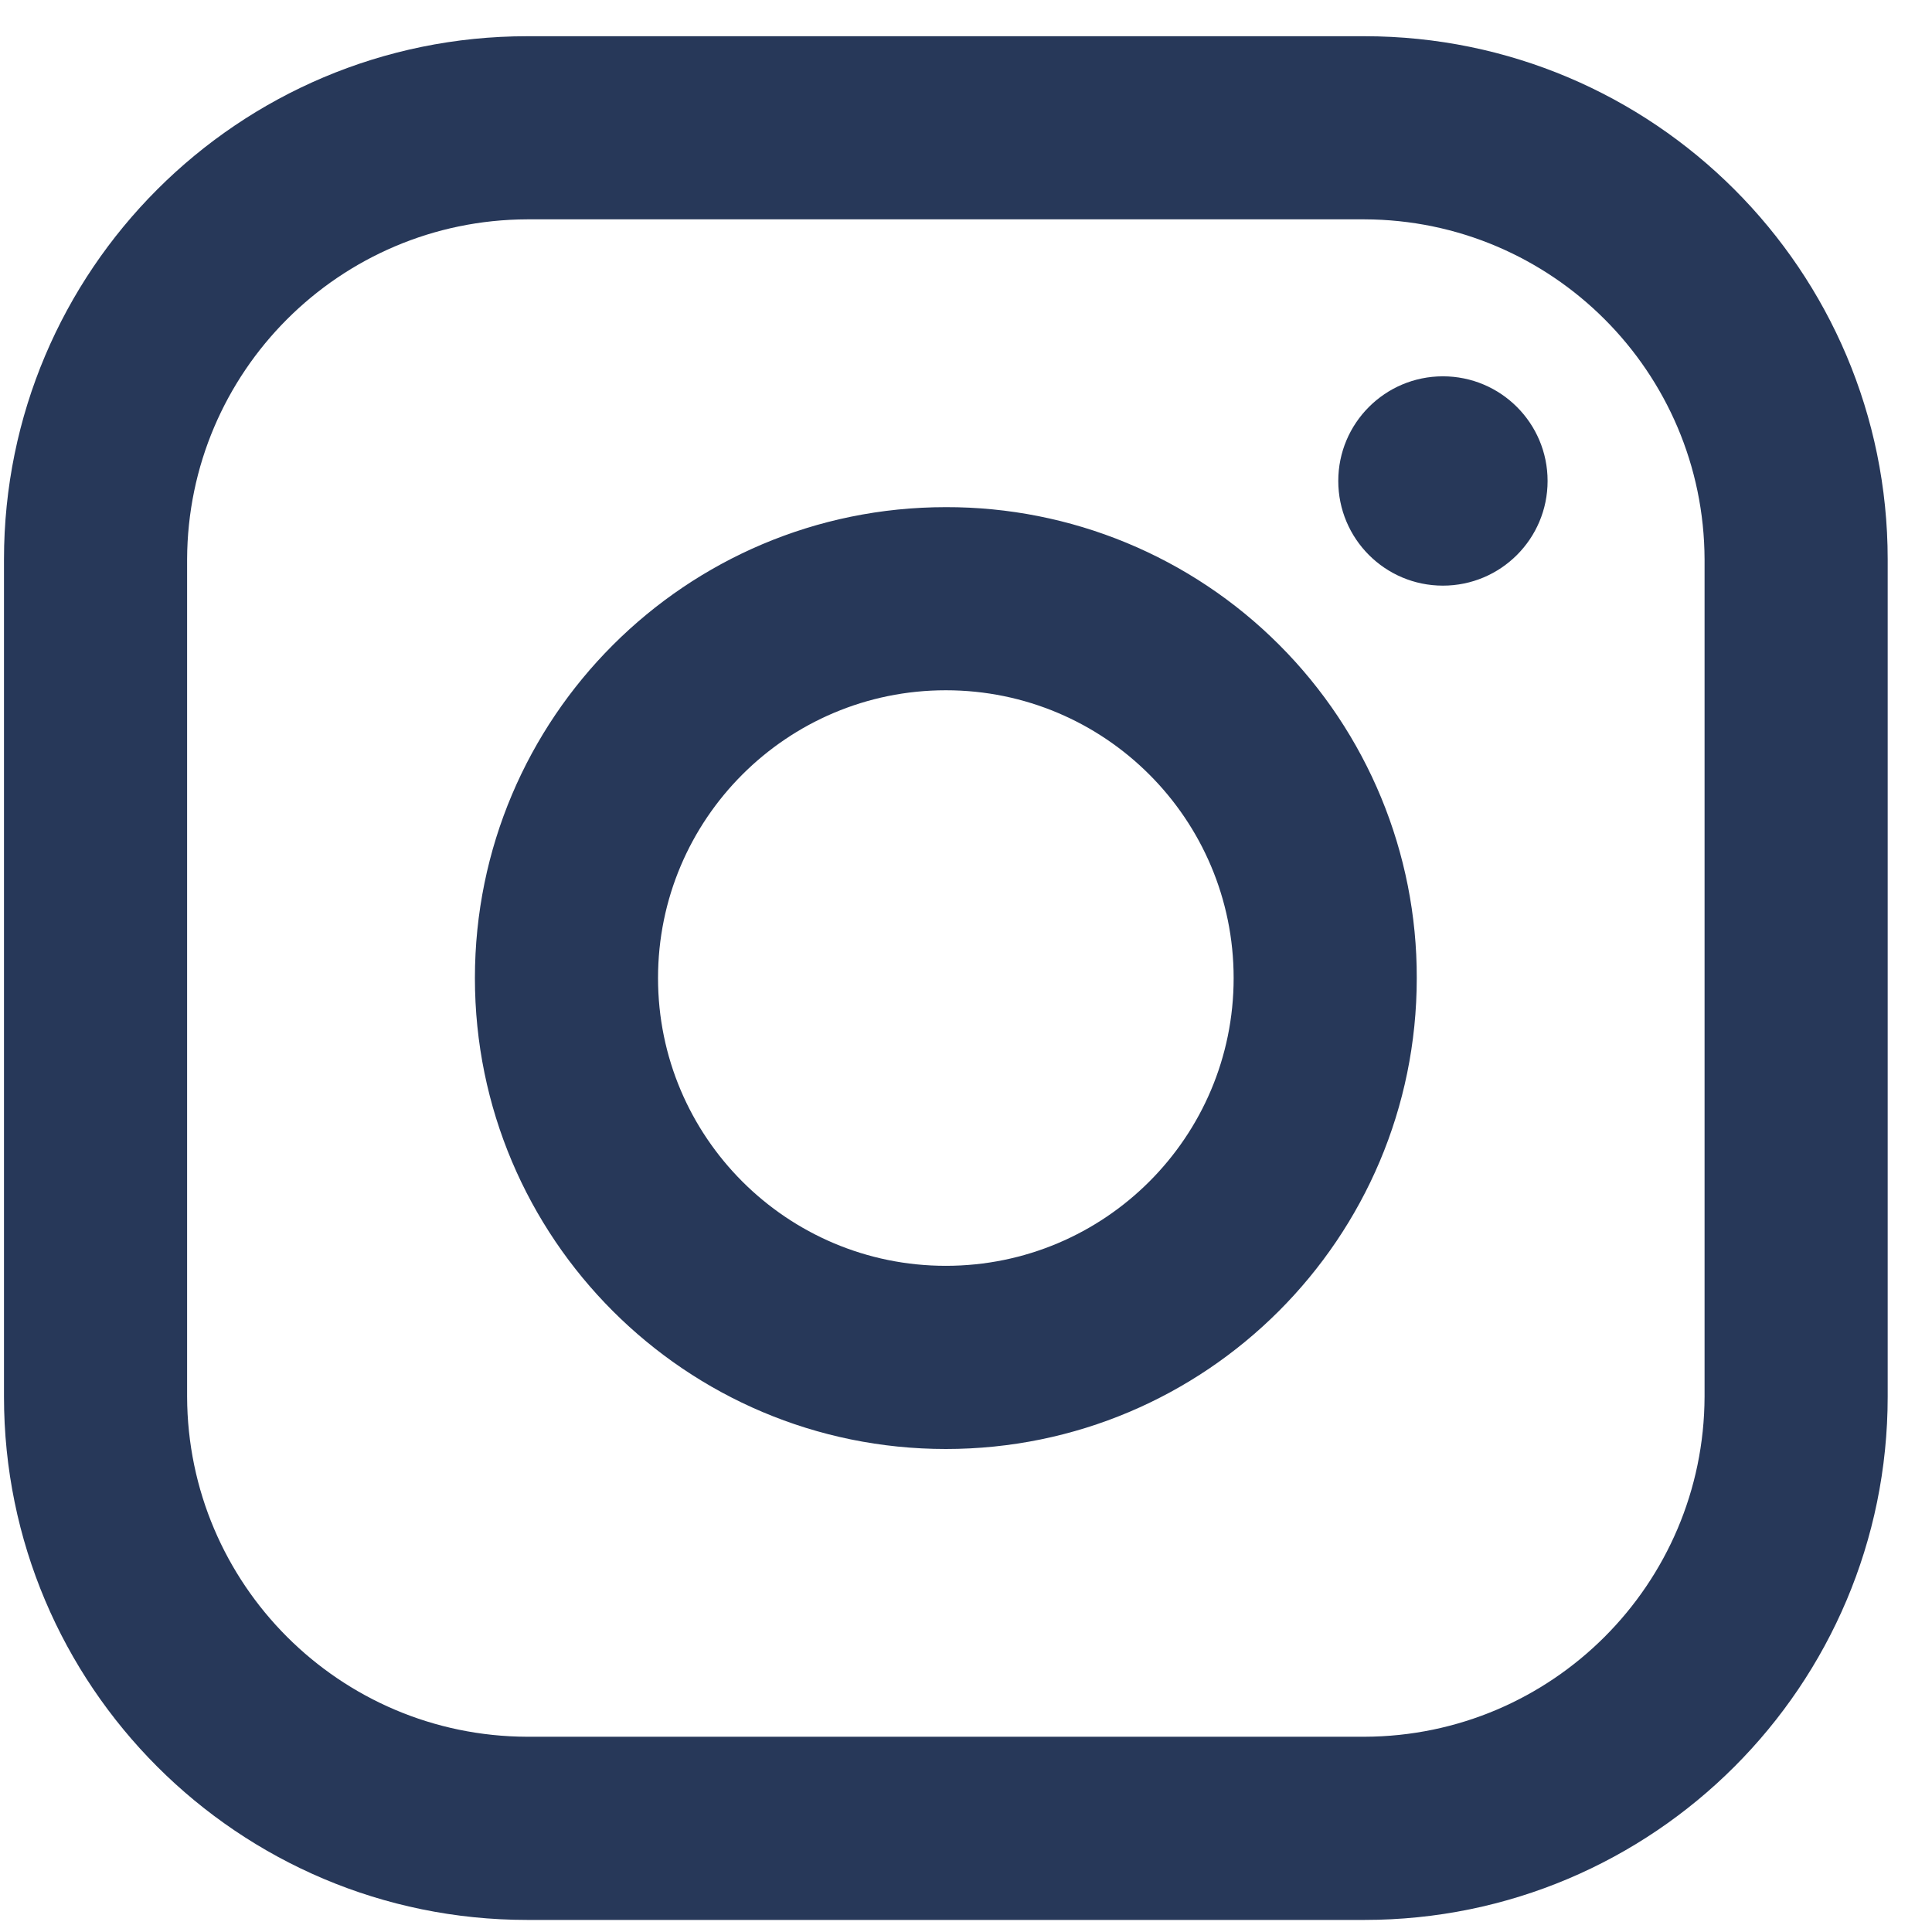
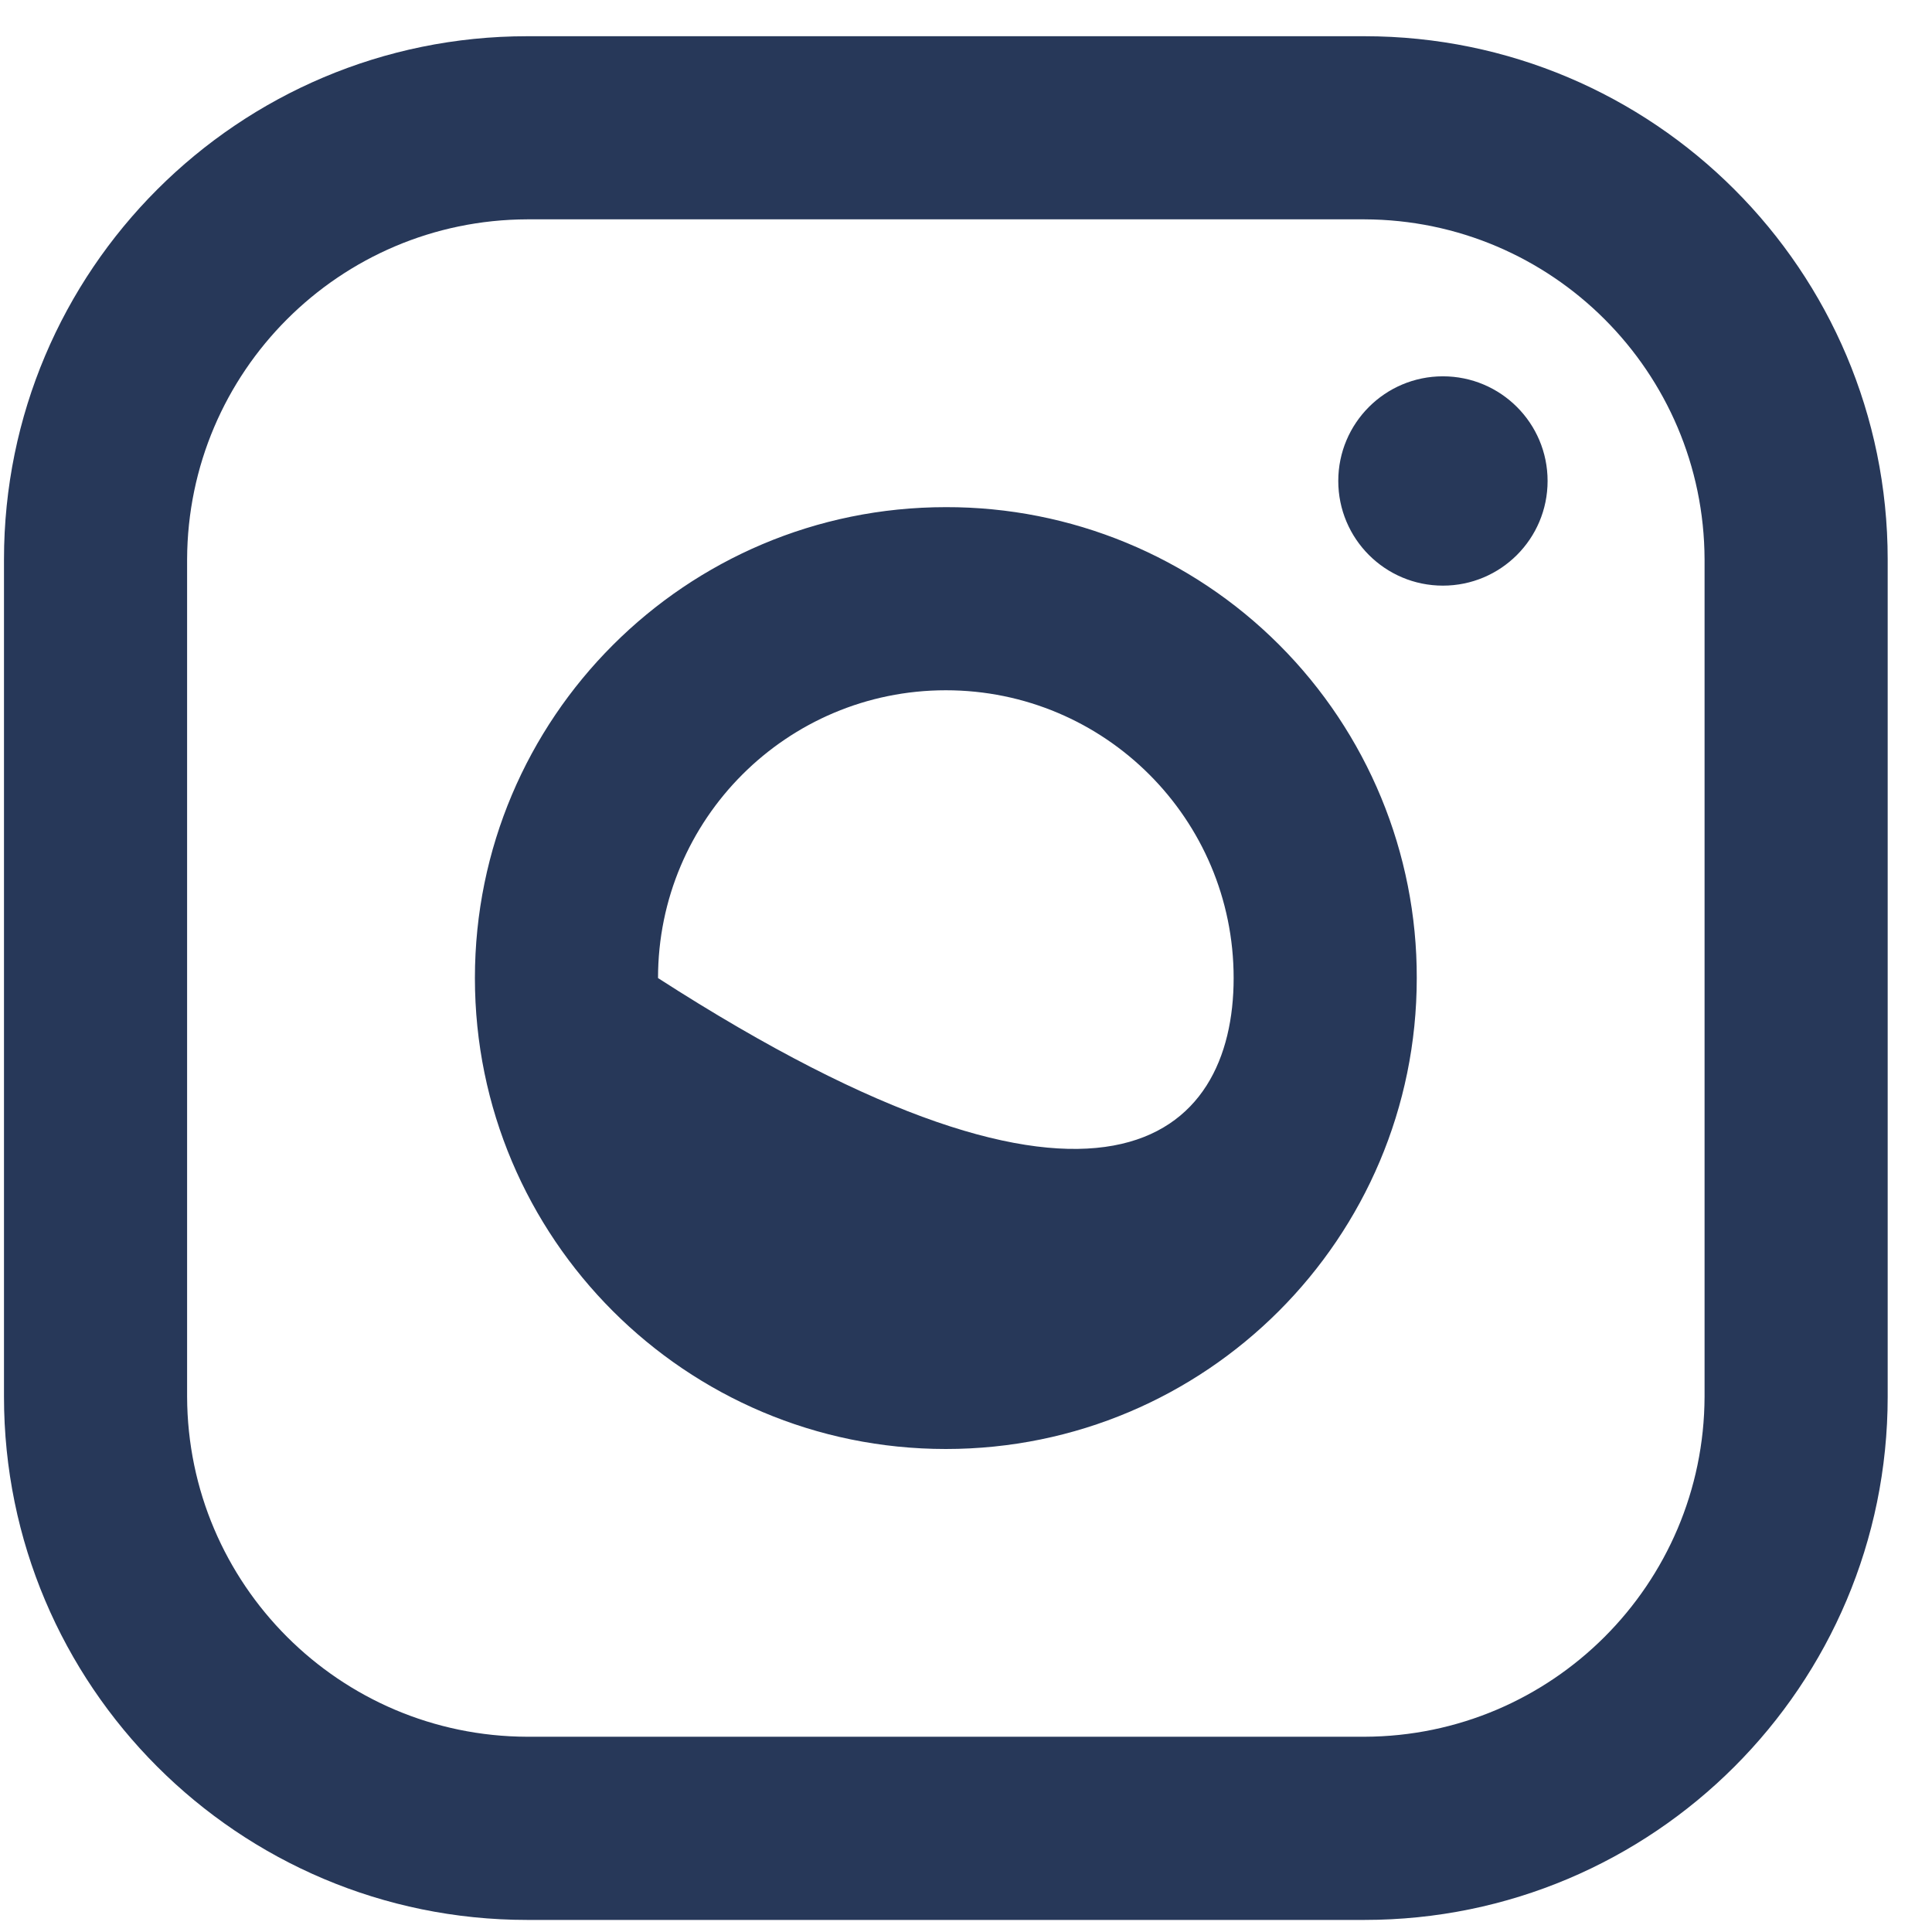
<svg xmlns="http://www.w3.org/2000/svg" width="32" height="32" viewBox="0 0 32 32" fill="none">
-   <path fill-rule="evenodd" clip-rule="evenodd" d="M22.599 0.6H8.733C3.946 0.6 0.066 4.48 0.066 9.266V23.133C0.066 27.919 3.946 31.8 8.733 31.8H22.599C27.386 31.8 31.266 27.919 31.266 23.133V9.266C31.266 4.48 27.386 0.6 22.599 0.6ZM28.233 23.133C28.223 26.24 25.706 28.757 22.599 28.766H8.733C5.625 28.757 3.109 26.24 3.099 23.133V9.266C3.109 6.159 5.625 3.642 8.733 3.633H22.599C25.706 3.642 28.223 6.159 28.233 9.266V23.133ZM23.899 9.7C24.857 9.7 25.633 8.924 25.633 7.966C25.633 7.009 24.857 6.233 23.899 6.233C22.942 6.233 22.166 7.009 22.166 7.966C22.166 8.924 22.942 9.7 23.899 9.7ZM15.666 8.4C11.358 8.4 7.866 11.892 7.866 16.2C7.866 20.508 11.358 24 15.666 24C19.974 24 23.466 20.508 23.466 16.2C23.471 14.13 22.65 12.143 21.186 10.679C19.723 9.215 17.736 8.395 15.666 8.4ZM10.899 16.2C10.899 18.832 13.034 20.966 15.666 20.966C18.299 20.966 20.433 18.832 20.433 16.2C20.433 13.567 18.299 11.433 15.666 11.433C13.034 11.433 10.899 13.567 10.899 16.2Z" fill="#273859" />
+   <path fill-rule="evenodd" clip-rule="evenodd" d="M22.599 0.6H8.733C3.946 0.6 0.066 4.48 0.066 9.266V23.133C0.066 27.919 3.946 31.8 8.733 31.8H22.599C27.386 31.8 31.266 27.919 31.266 23.133V9.266C31.266 4.48 27.386 0.6 22.599 0.6ZM28.233 23.133C28.223 26.24 25.706 28.757 22.599 28.766H8.733C5.625 28.757 3.109 26.24 3.099 23.133V9.266C3.109 6.159 5.625 3.642 8.733 3.633H22.599C25.706 3.642 28.223 6.159 28.233 9.266V23.133ZM23.899 9.7C24.857 9.7 25.633 8.924 25.633 7.966C25.633 7.009 24.857 6.233 23.899 6.233C22.942 6.233 22.166 7.009 22.166 7.966C22.166 8.924 22.942 9.7 23.899 9.7ZM15.666 8.4C11.358 8.4 7.866 11.892 7.866 16.2C7.866 20.508 11.358 24 15.666 24C19.974 24 23.466 20.508 23.466 16.2C23.471 14.13 22.65 12.143 21.186 10.679C19.723 9.215 17.736 8.395 15.666 8.4ZM10.899 16.2C18.299 20.966 20.433 18.832 20.433 16.2C20.433 13.567 18.299 11.433 15.666 11.433C13.034 11.433 10.899 13.567 10.899 16.2Z" fill="#273859" />
</svg>